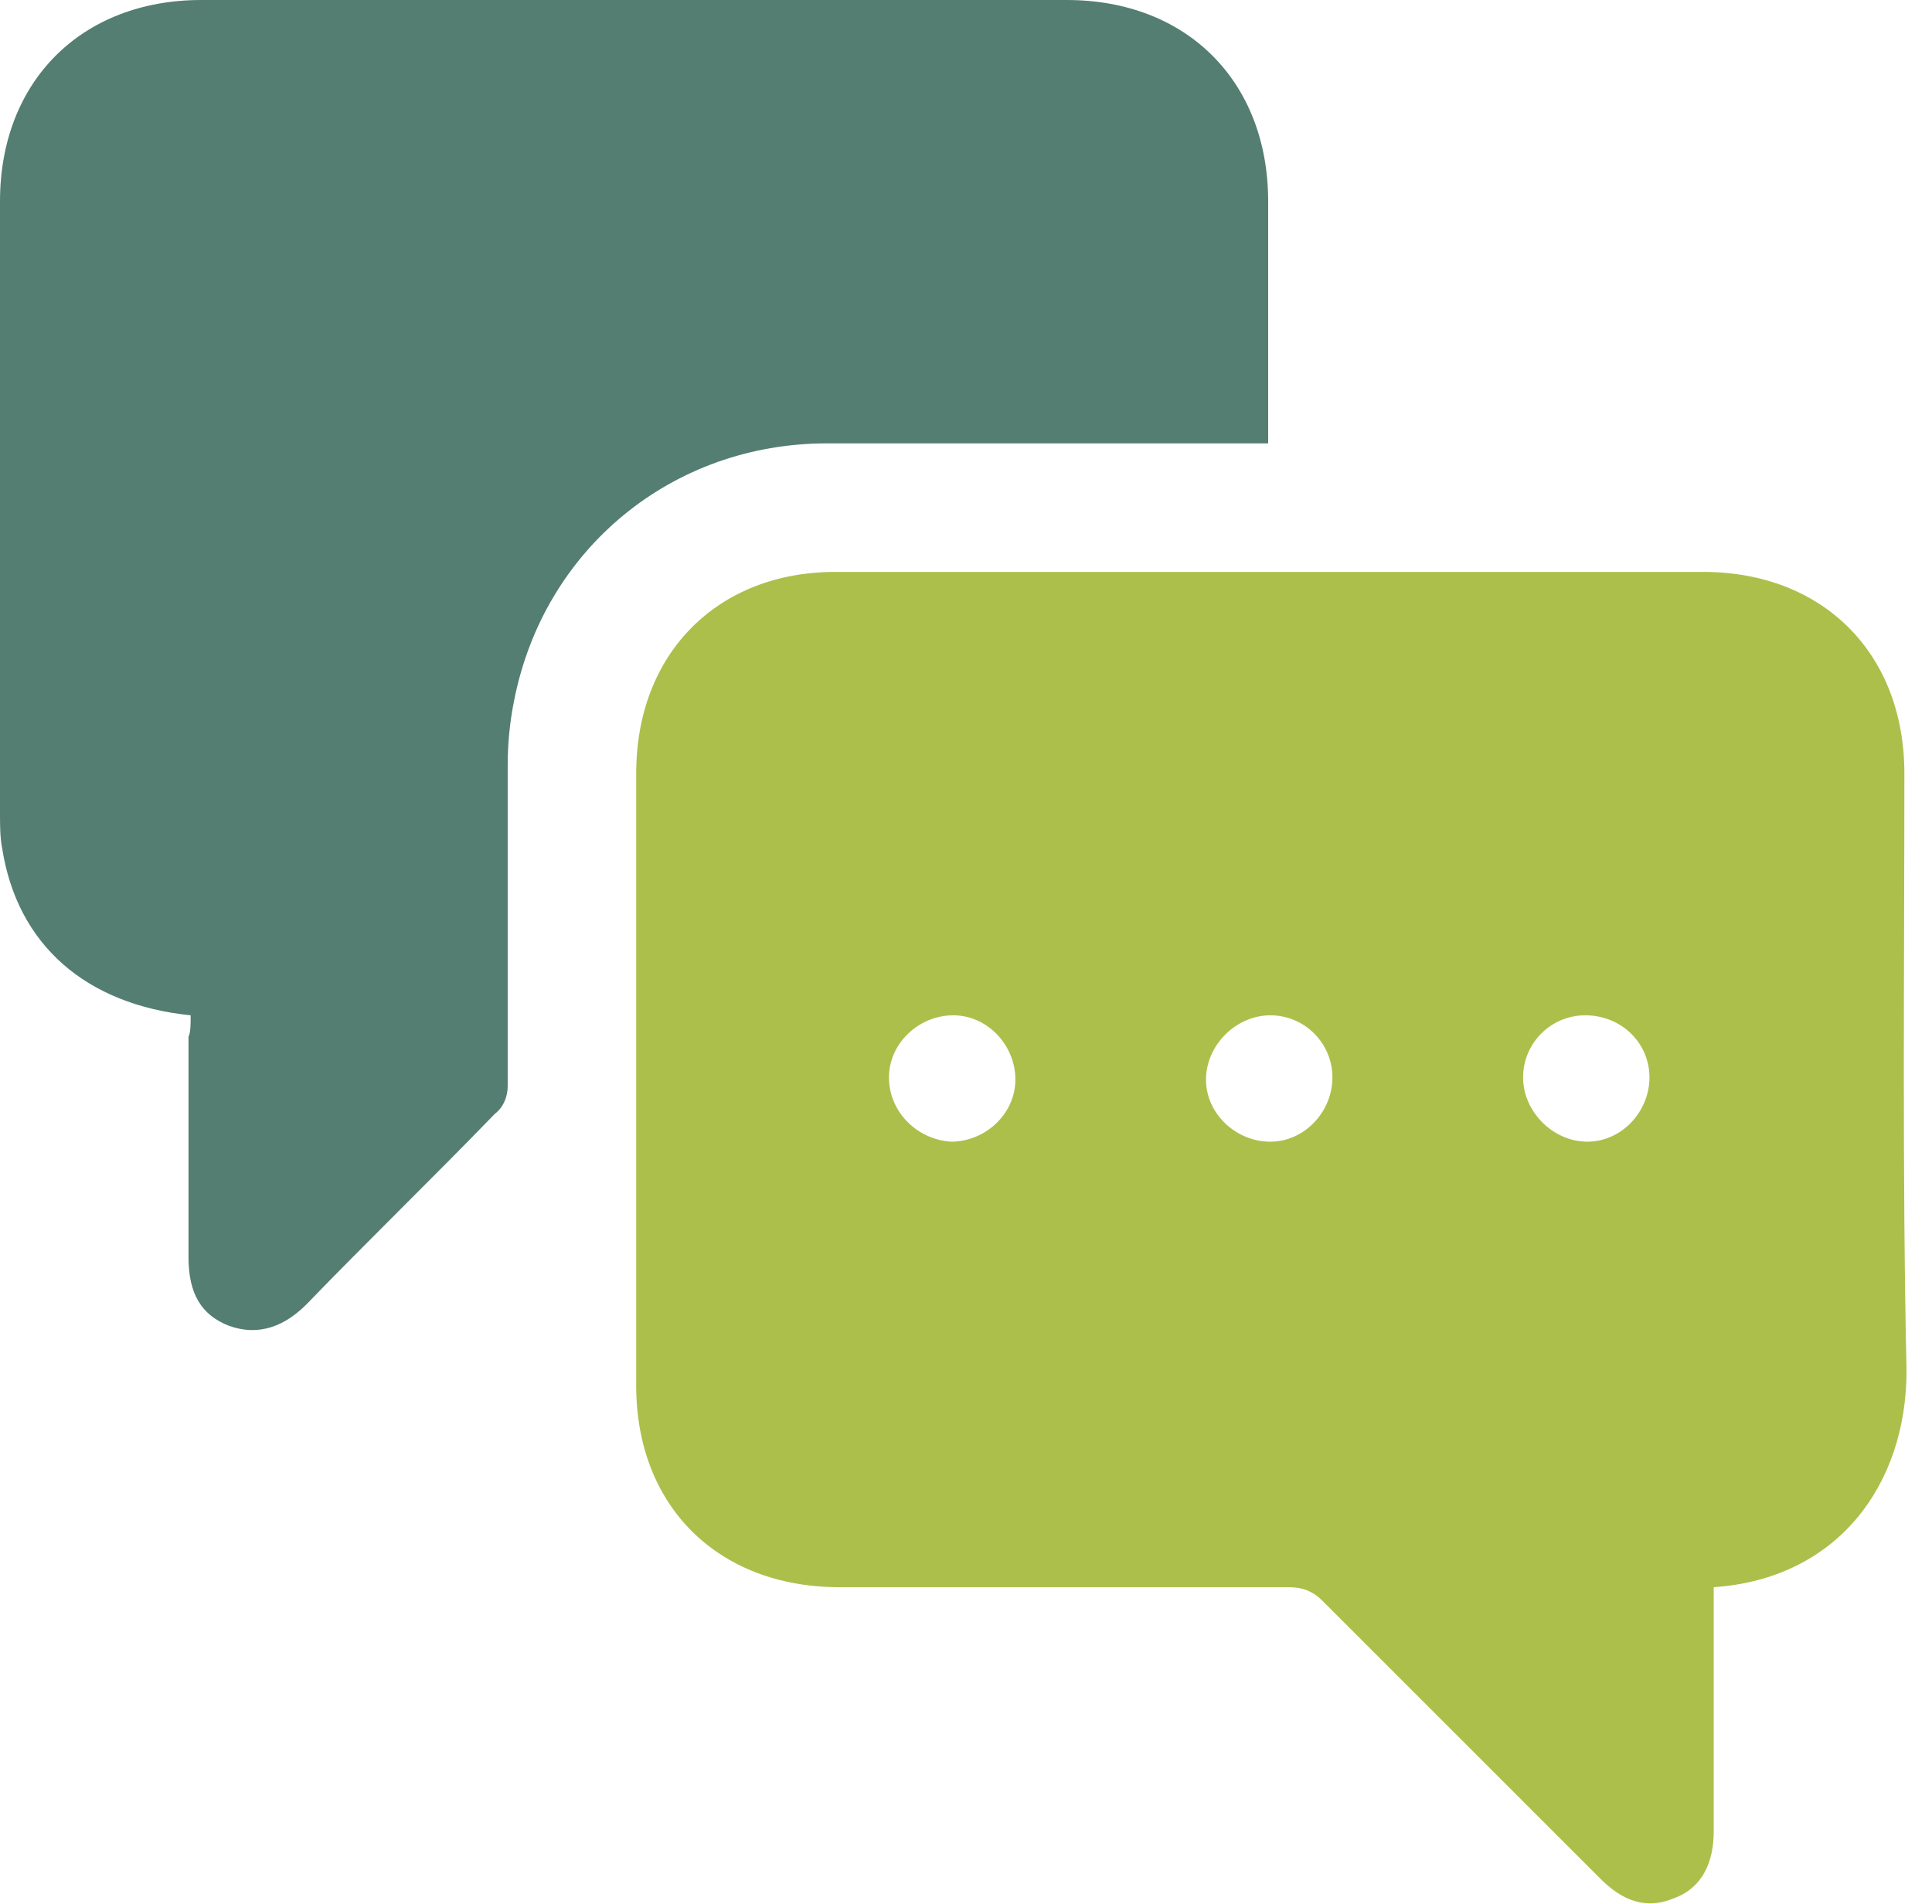
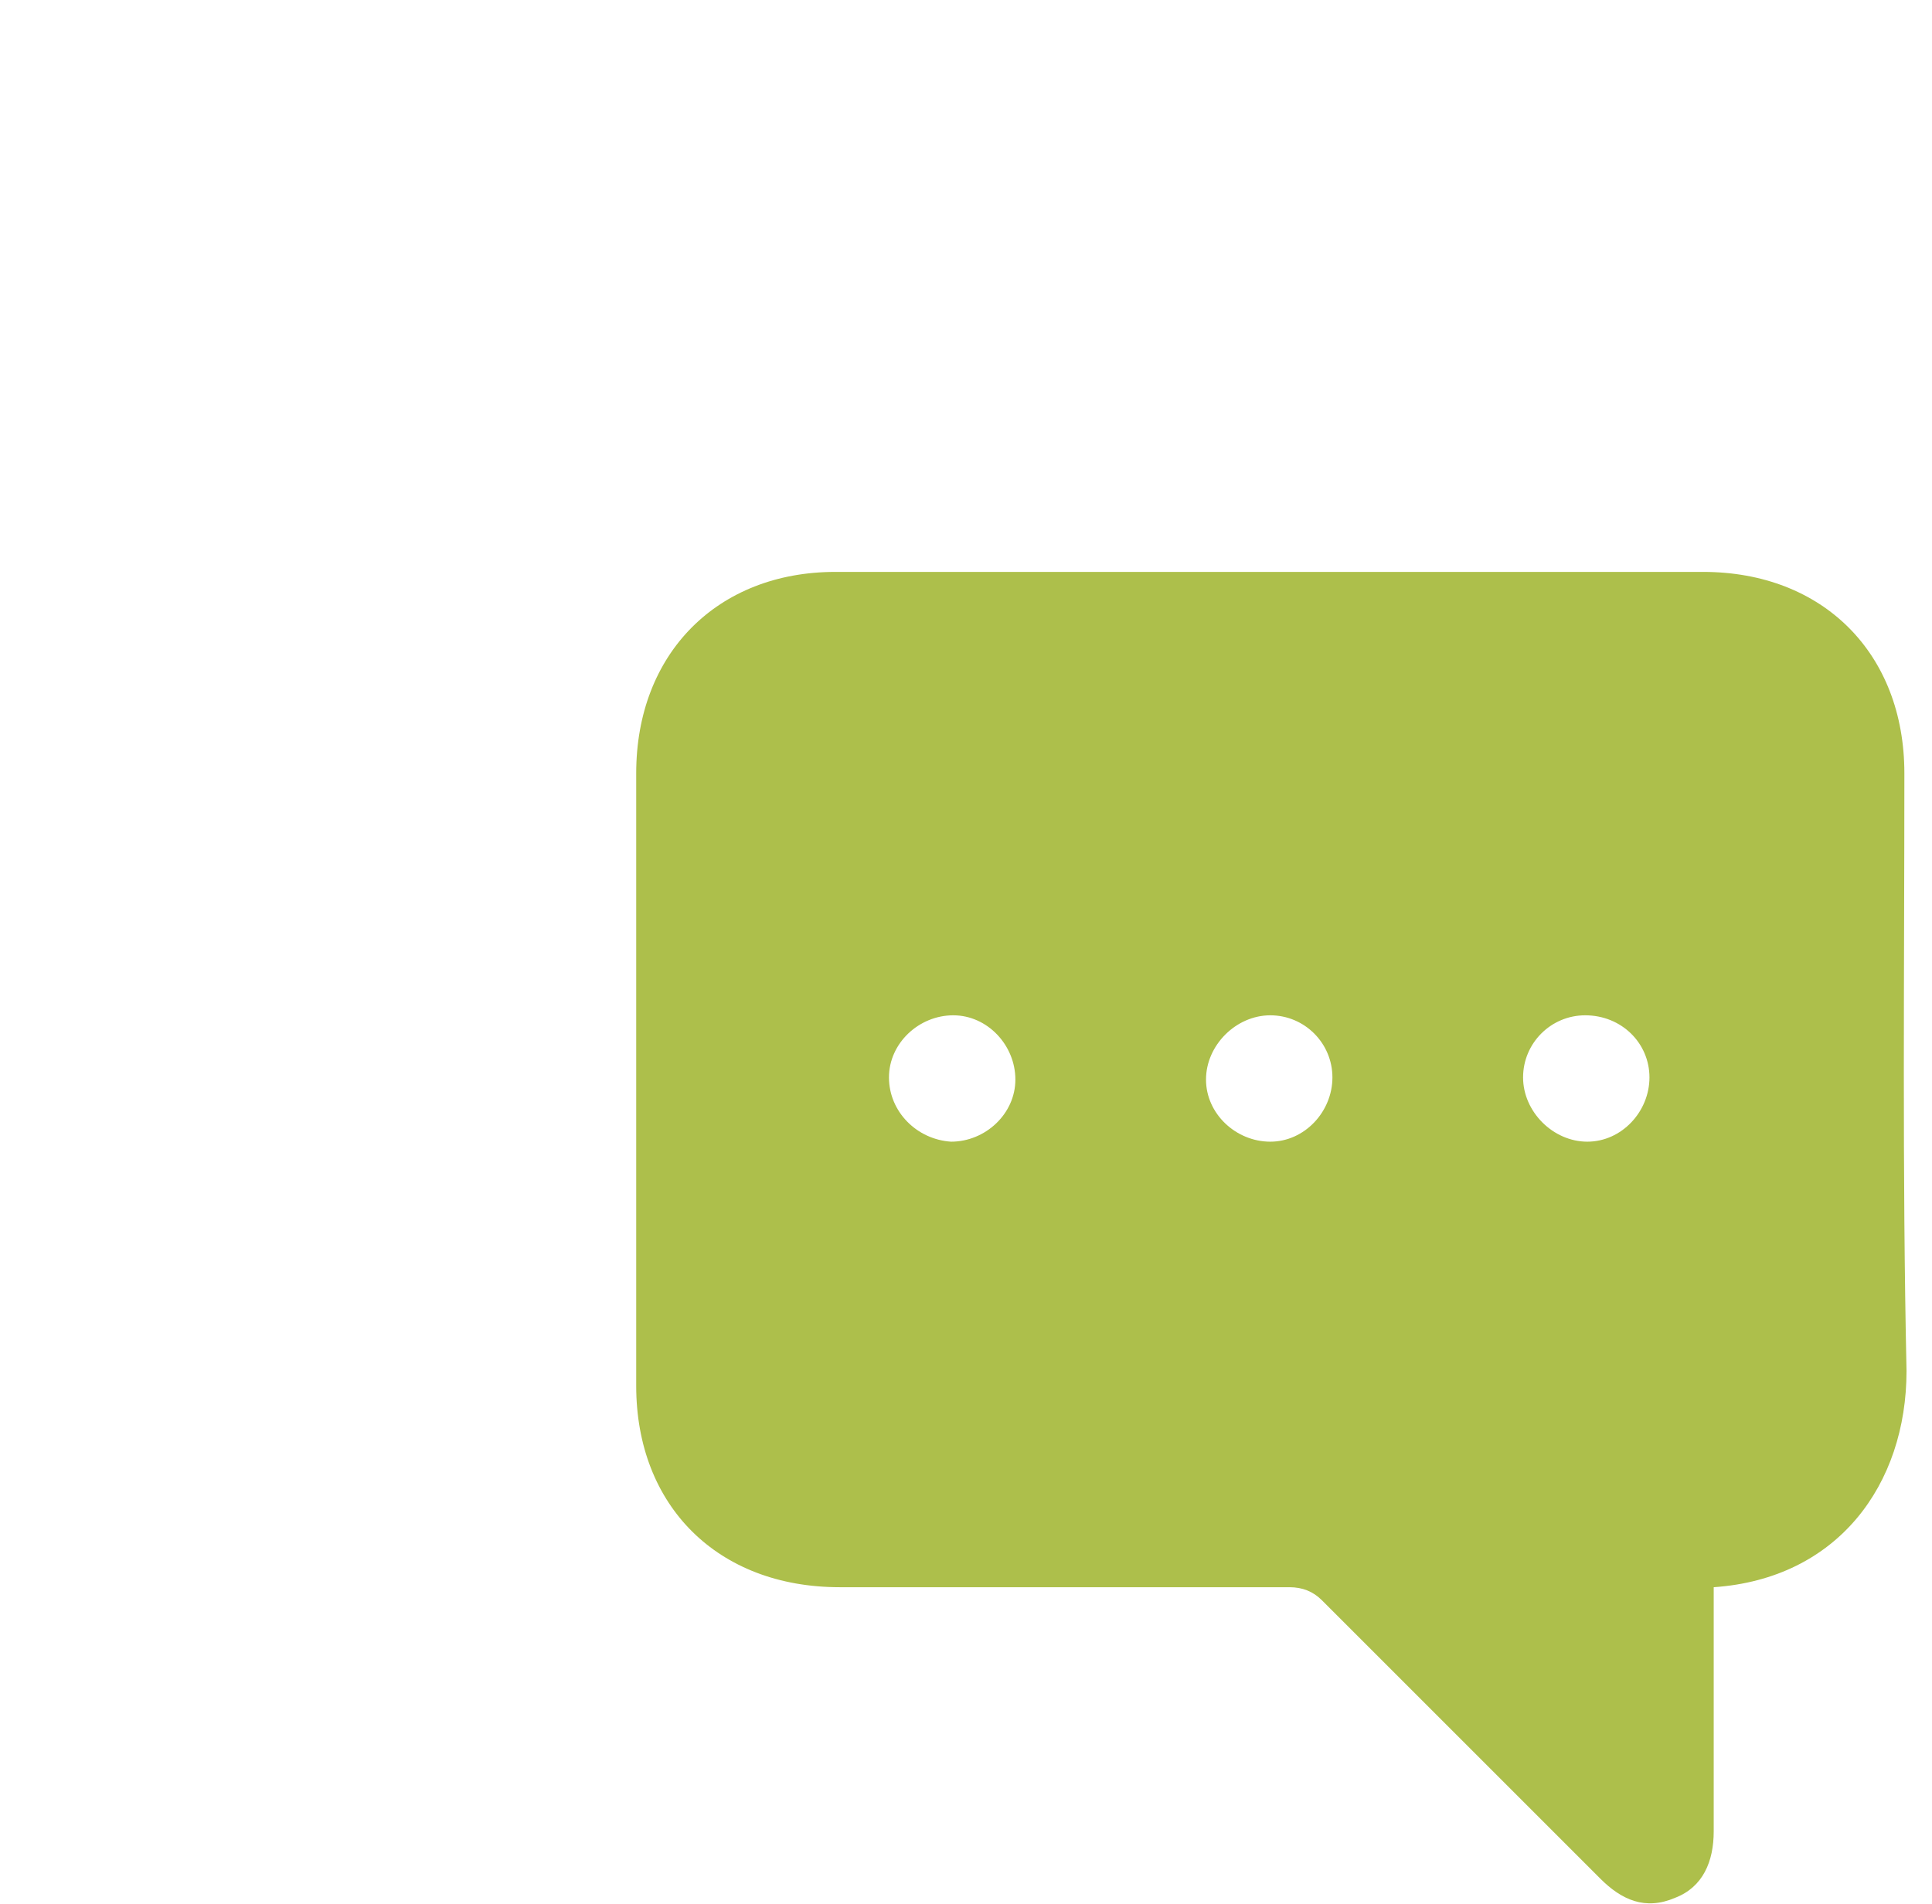
<svg xmlns="http://www.w3.org/2000/svg" width="70" height="69" viewBox="0 0 70 69" fill="none">
  <g id="Group">
    <path id="Vector" d="M62.091 57.513C62.091 57.746 62.091 58.056 62.091 58.289C62.091 61.006 62.091 63.645 62.091 66.361C62.091 67.448 61.703 68.379 60.694 68.767C59.608 69.233 58.754 68.845 57.978 68.069C54.64 64.731 51.225 61.316 47.888 57.979C47.577 57.668 47.189 57.513 46.723 57.513C41.29 57.513 35.857 57.513 30.424 57.513C26 57.513 23.051 54.564 23.051 50.217C23.051 42.844 23.051 35.393 23.051 28.019C23.051 23.673 26 20.723 30.269 20.723C40.747 20.723 51.225 20.723 61.703 20.723C66.05 20.723 68.999 23.673 68.999 28.019C68.999 35.237 68.921 42.456 69.077 49.674C69.077 53.787 66.593 57.203 62.091 57.513ZM36.789 39.118C36.789 37.876 35.78 36.79 34.538 36.79C33.296 36.79 32.209 37.799 32.209 39.041C32.209 40.282 33.218 41.291 34.46 41.369C35.702 41.369 36.789 40.36 36.789 39.118ZM46.025 41.369C47.267 41.369 48.276 40.282 48.276 39.041C48.276 37.799 47.267 36.79 46.025 36.79C44.783 36.79 43.696 37.876 43.696 39.118C43.696 40.36 44.783 41.369 46.025 41.369ZM57.434 36.79C56.193 36.79 55.184 37.799 55.184 39.041C55.184 40.282 56.27 41.369 57.512 41.369C58.754 41.369 59.763 40.282 59.763 39.041C59.763 37.799 58.754 36.79 57.434 36.79Z" fill="#ADBF4B" />
-     <path id="Vector_2" d="M6.908 36.79C3.105 36.402 0.621 34.228 0.078 30.736C0 30.348 0 29.882 0 29.494C0 22.12 0 14.669 0 7.296C0 2.949 2.949 0 7.296 0C17.774 0 28.252 0 38.652 0C42.999 0 45.948 2.949 45.948 7.296C45.948 10.168 45.948 13.117 45.948 16.066C45.638 16.066 45.405 16.066 45.172 16.066C40.127 16.066 35.005 16.066 29.959 16.066C24.371 16.066 19.714 19.869 18.628 25.38C18.472 26.156 18.395 26.933 18.395 27.709C18.395 31.589 18.395 35.47 18.395 39.351C18.395 39.739 18.24 40.127 17.929 40.36C15.678 42.688 13.35 44.939 11.099 47.268C10.323 48.044 9.391 48.432 8.305 48.044C7.296 47.656 6.83 46.88 6.83 45.56C6.83 42.921 6.83 40.282 6.83 37.566C6.908 37.411 6.908 37.1 6.908 36.79Z" fill="#547E71" />
  </g>
</svg>